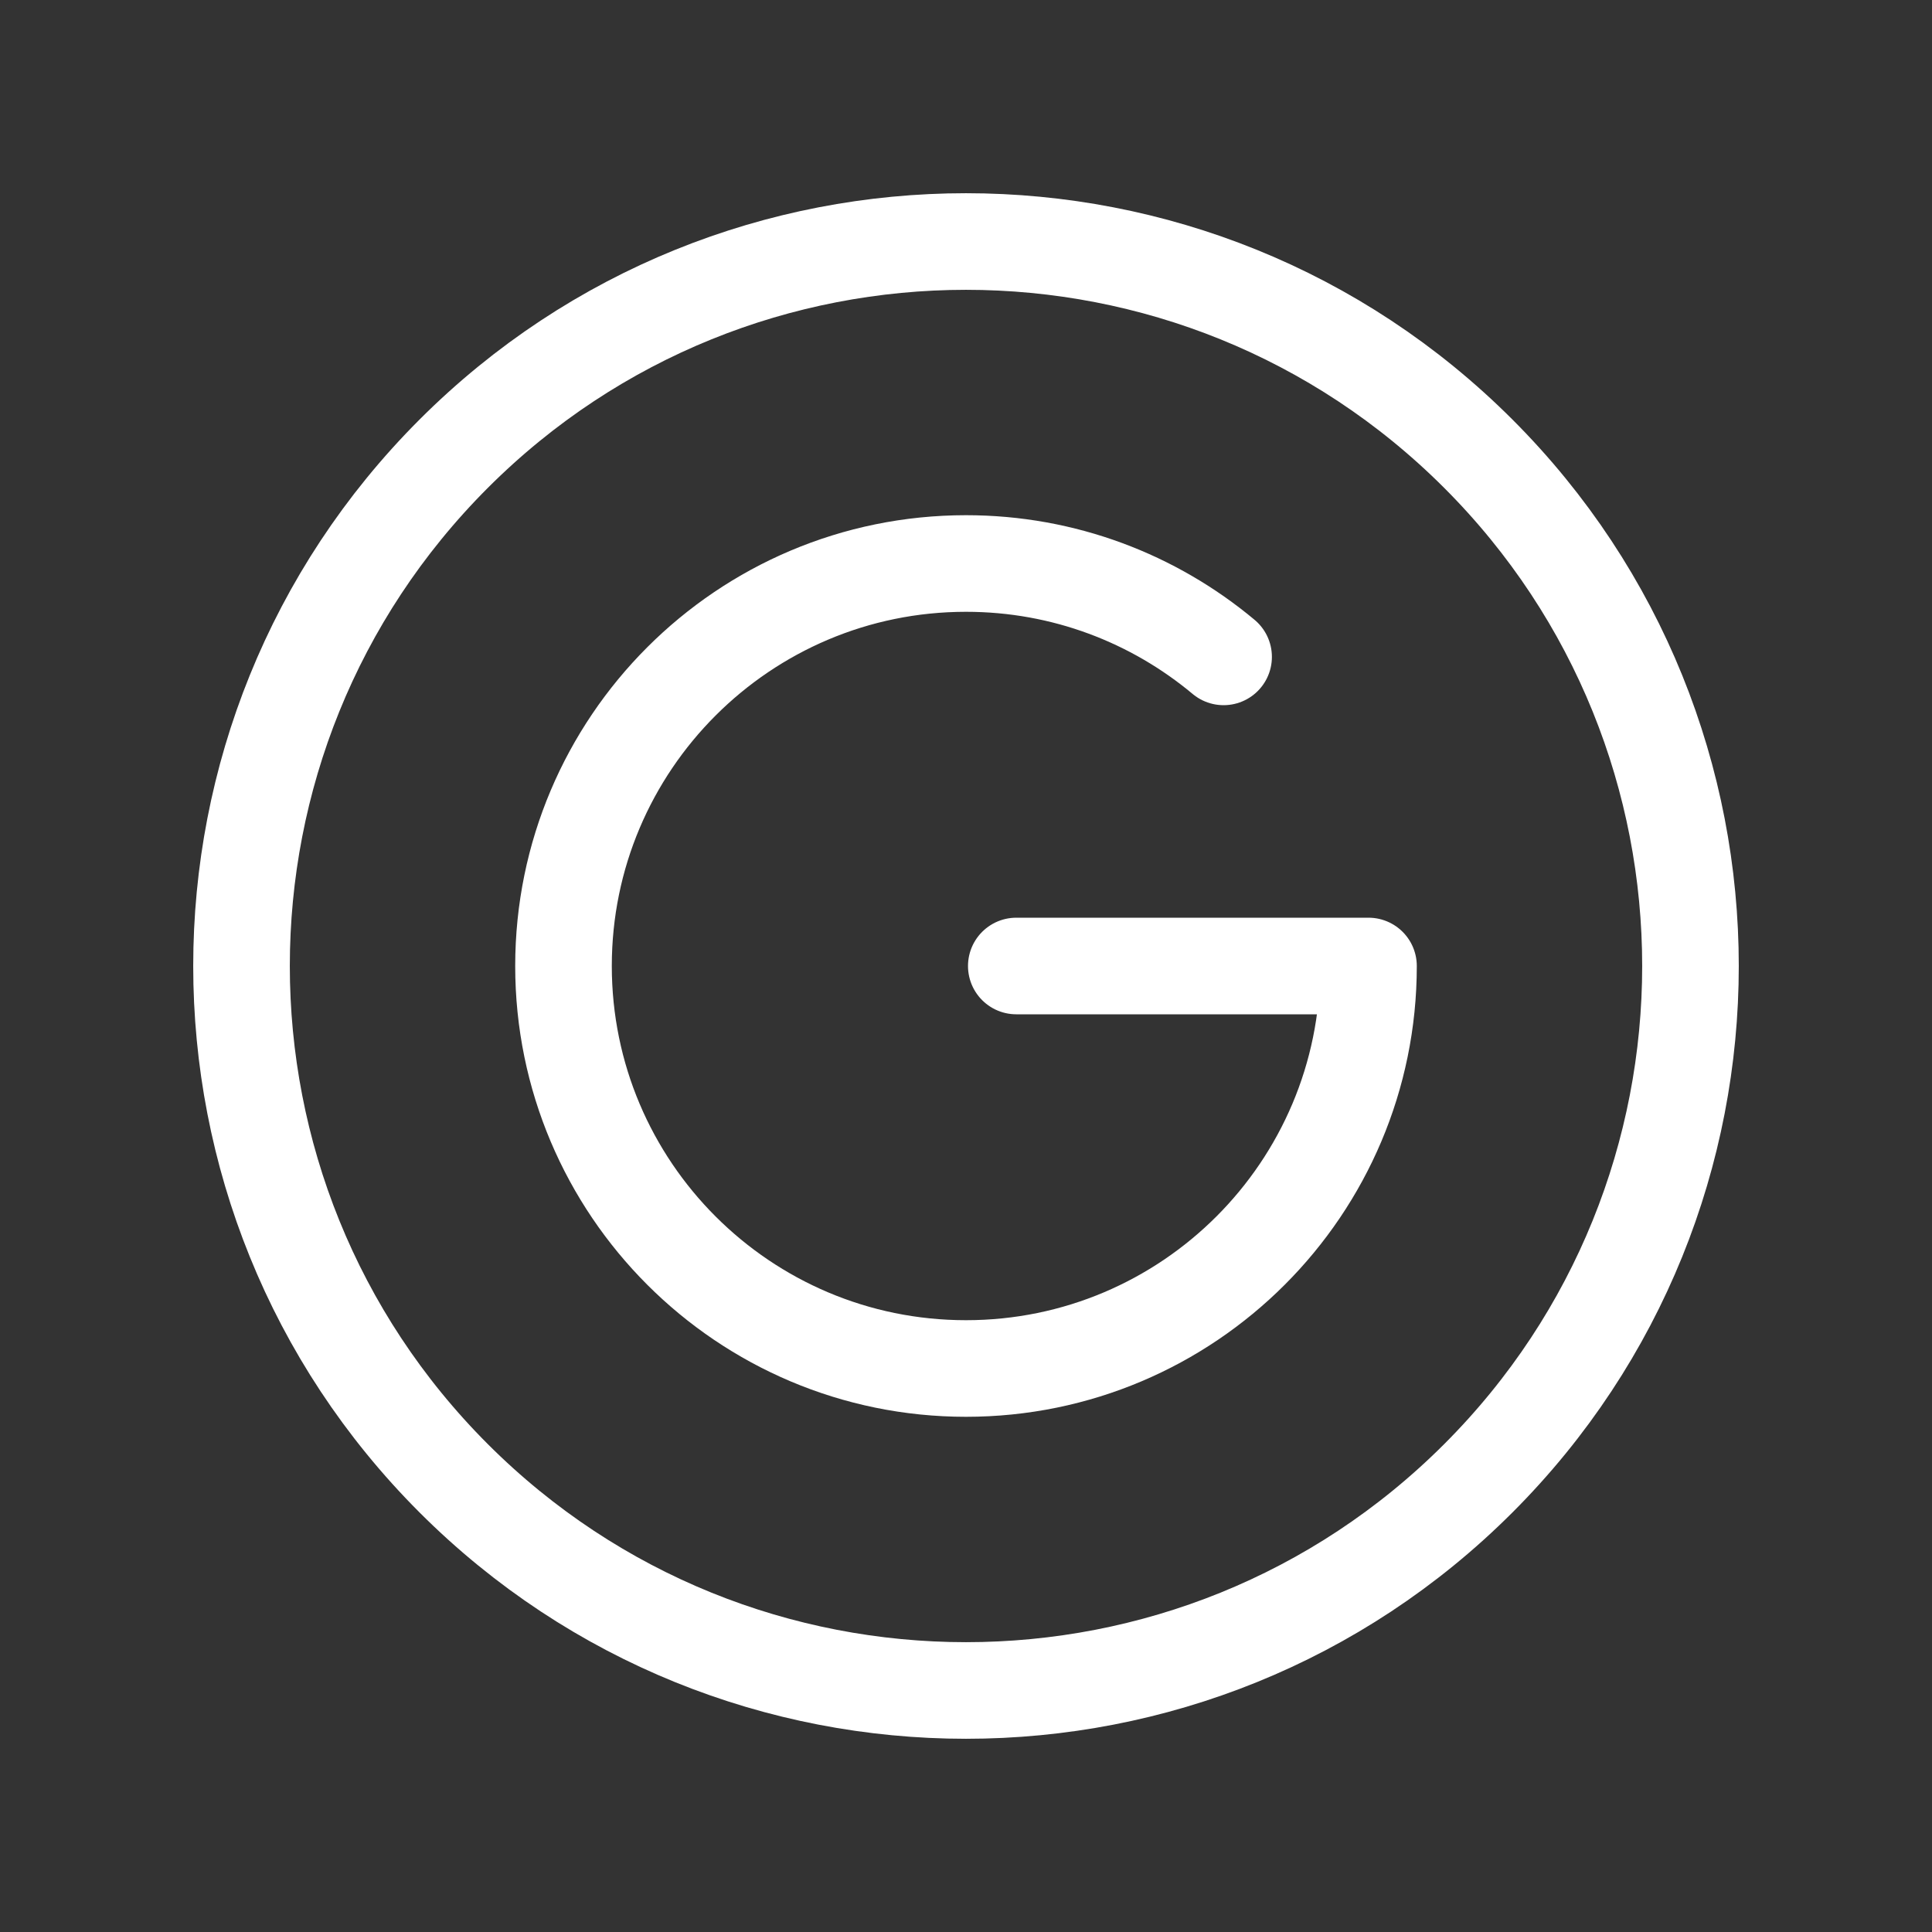
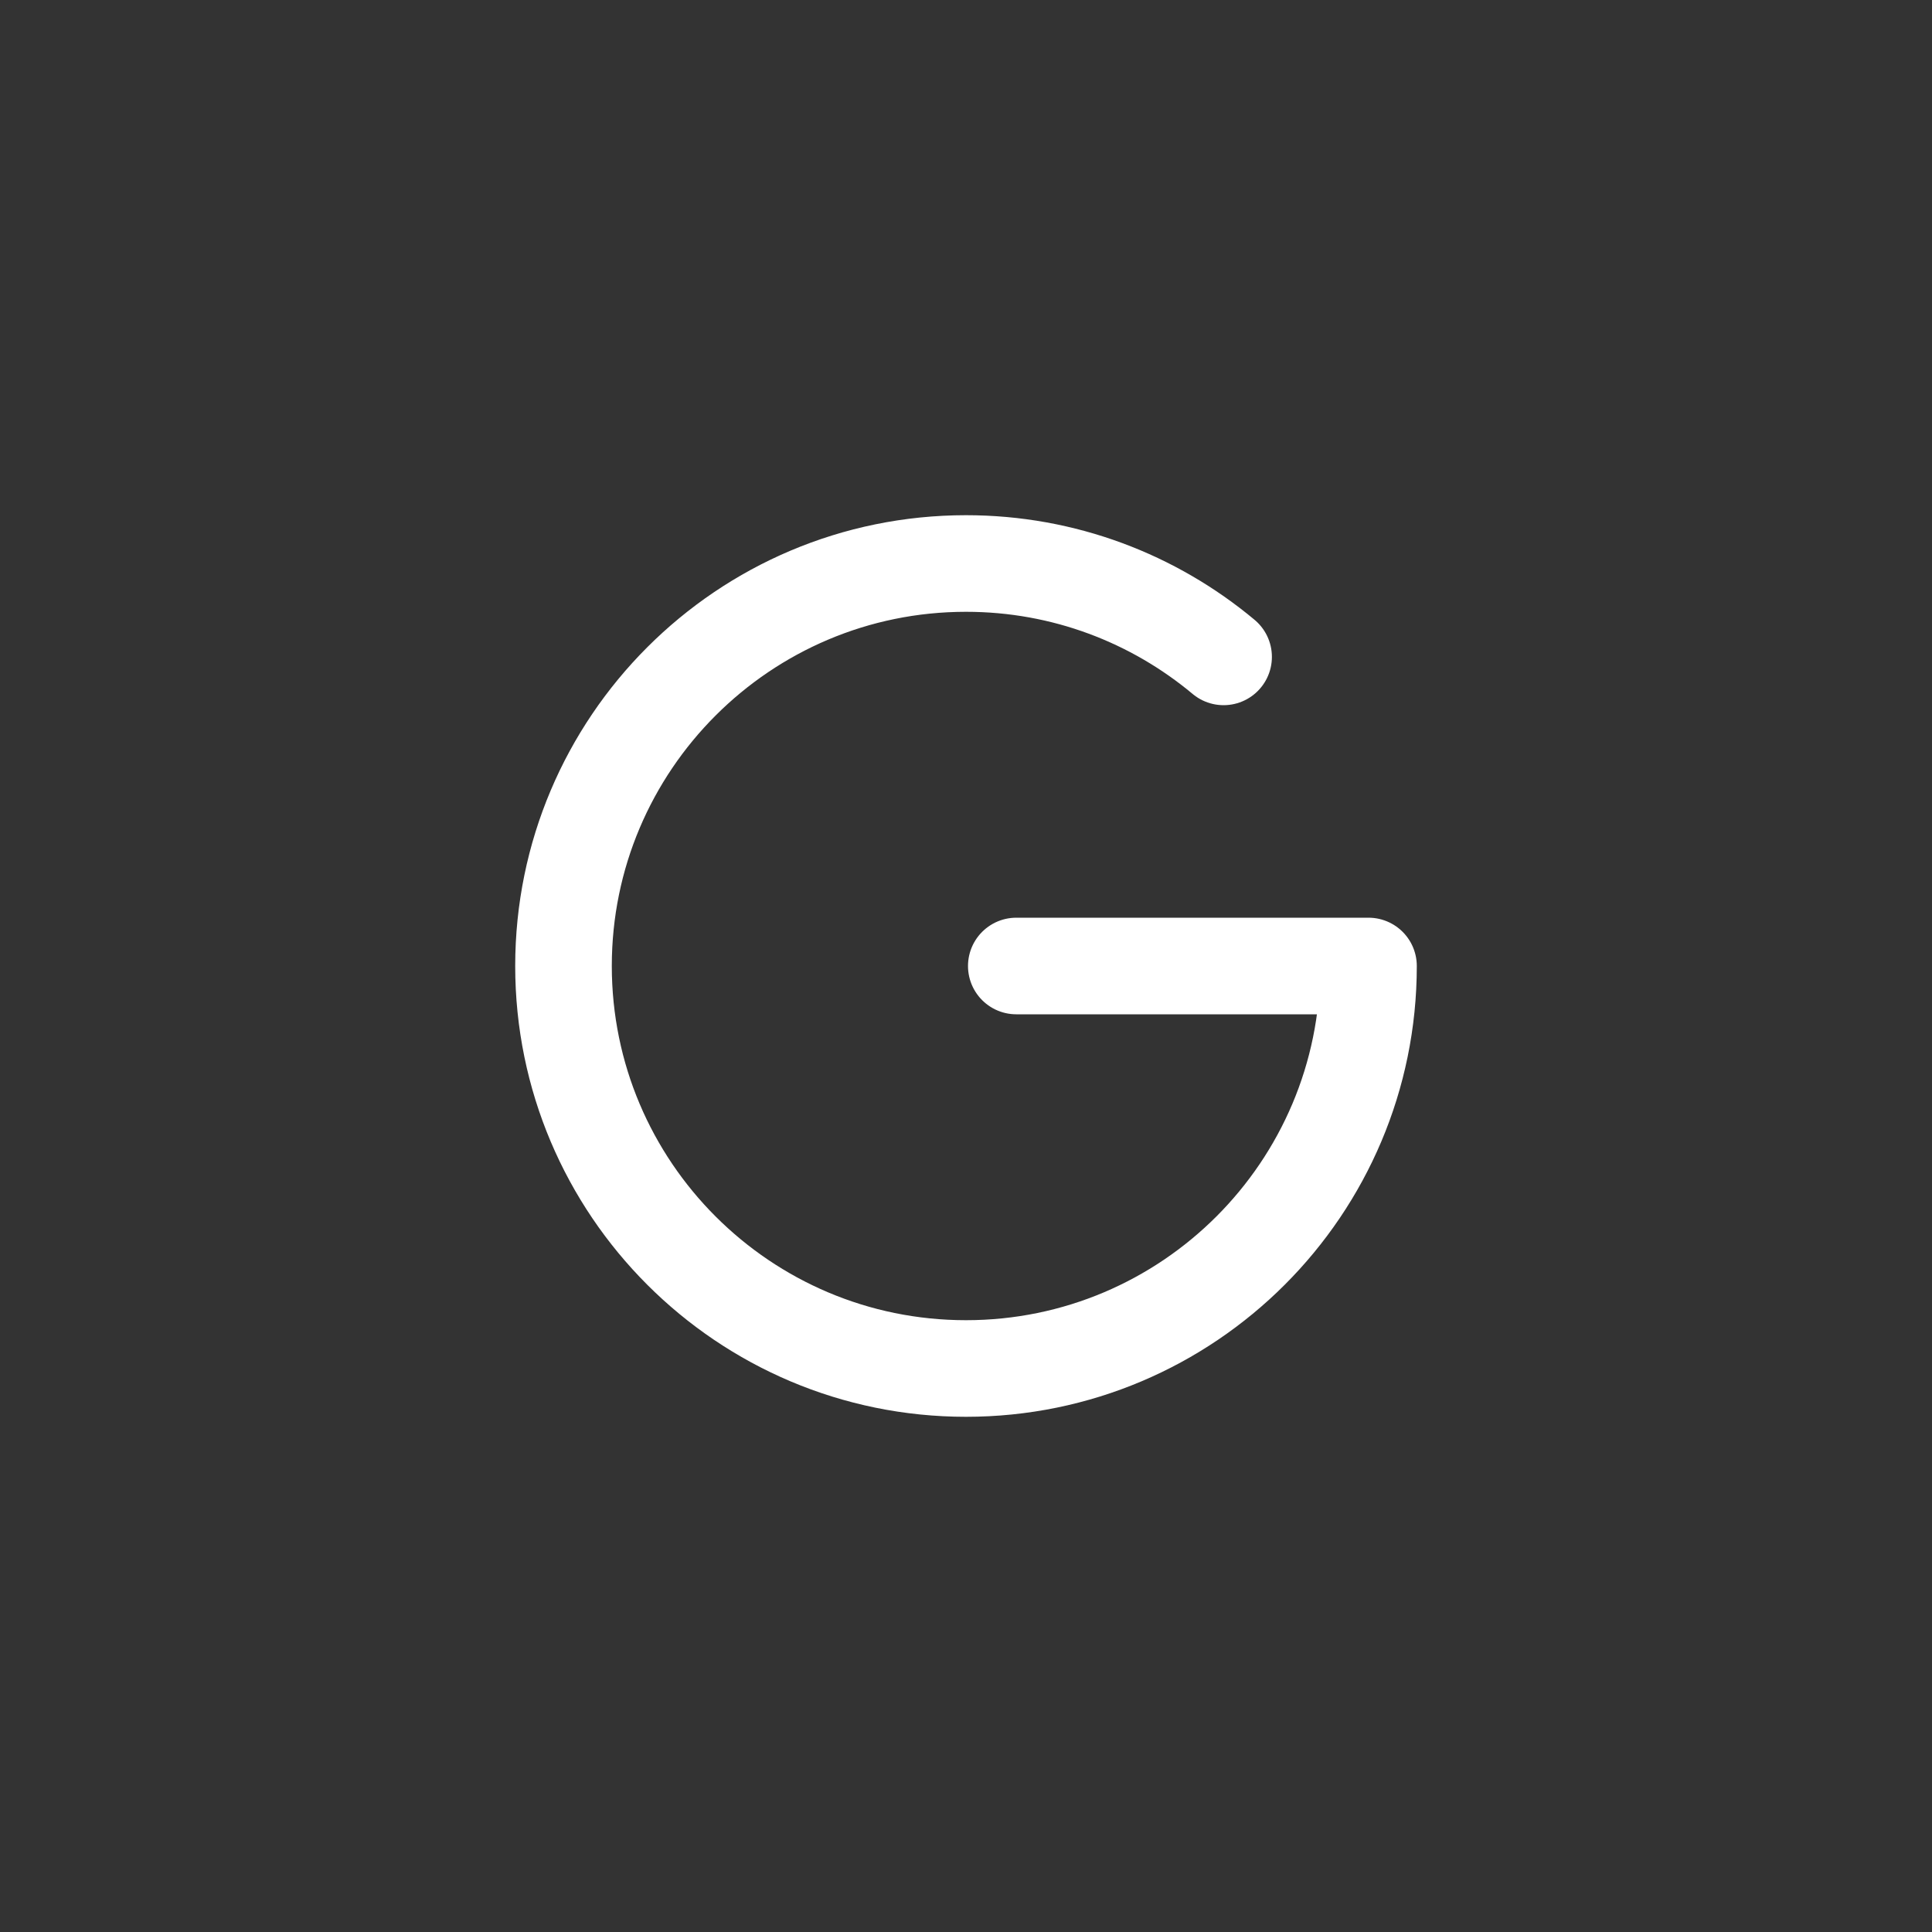
<svg xmlns="http://www.w3.org/2000/svg" version="1.1" id="Layer_1" x="0px" y="0px" viewBox="0 0 30 30" style="enable-background:new 0 0 30 30;" xml:space="preserve">
  <rect x="0" y="0" width="30" height="30" fill="#333333" stroke="none" />
  <style type="text/css">
	.st0{fill:none;stroke:#FFFFFF;stroke-width:1.5;stroke-linecap:round;stroke-linejoin:round;}
</style>
-   <path class="st0" d="M22.955,7.045c4.393,4.393,4.393,11.517,0,15.91c-4.393,4.393-11.517,4.393-15.91,0  c-4.393-4.393-4.393-11.517,0-15.91C11.438,2.652,18.562,2.652,22.955,7.045" />
  <path class="st0" d="M19,10.2c-1.084-0.905-2.478-1.45-4-1.45c-3.451,0-6.25,2.799-6.25,6.25c0,3.451,2.799,6.25,6.25,6.25  c3.451,0,6.25-2.799,6.25-6.25h-5.469" />
</svg>